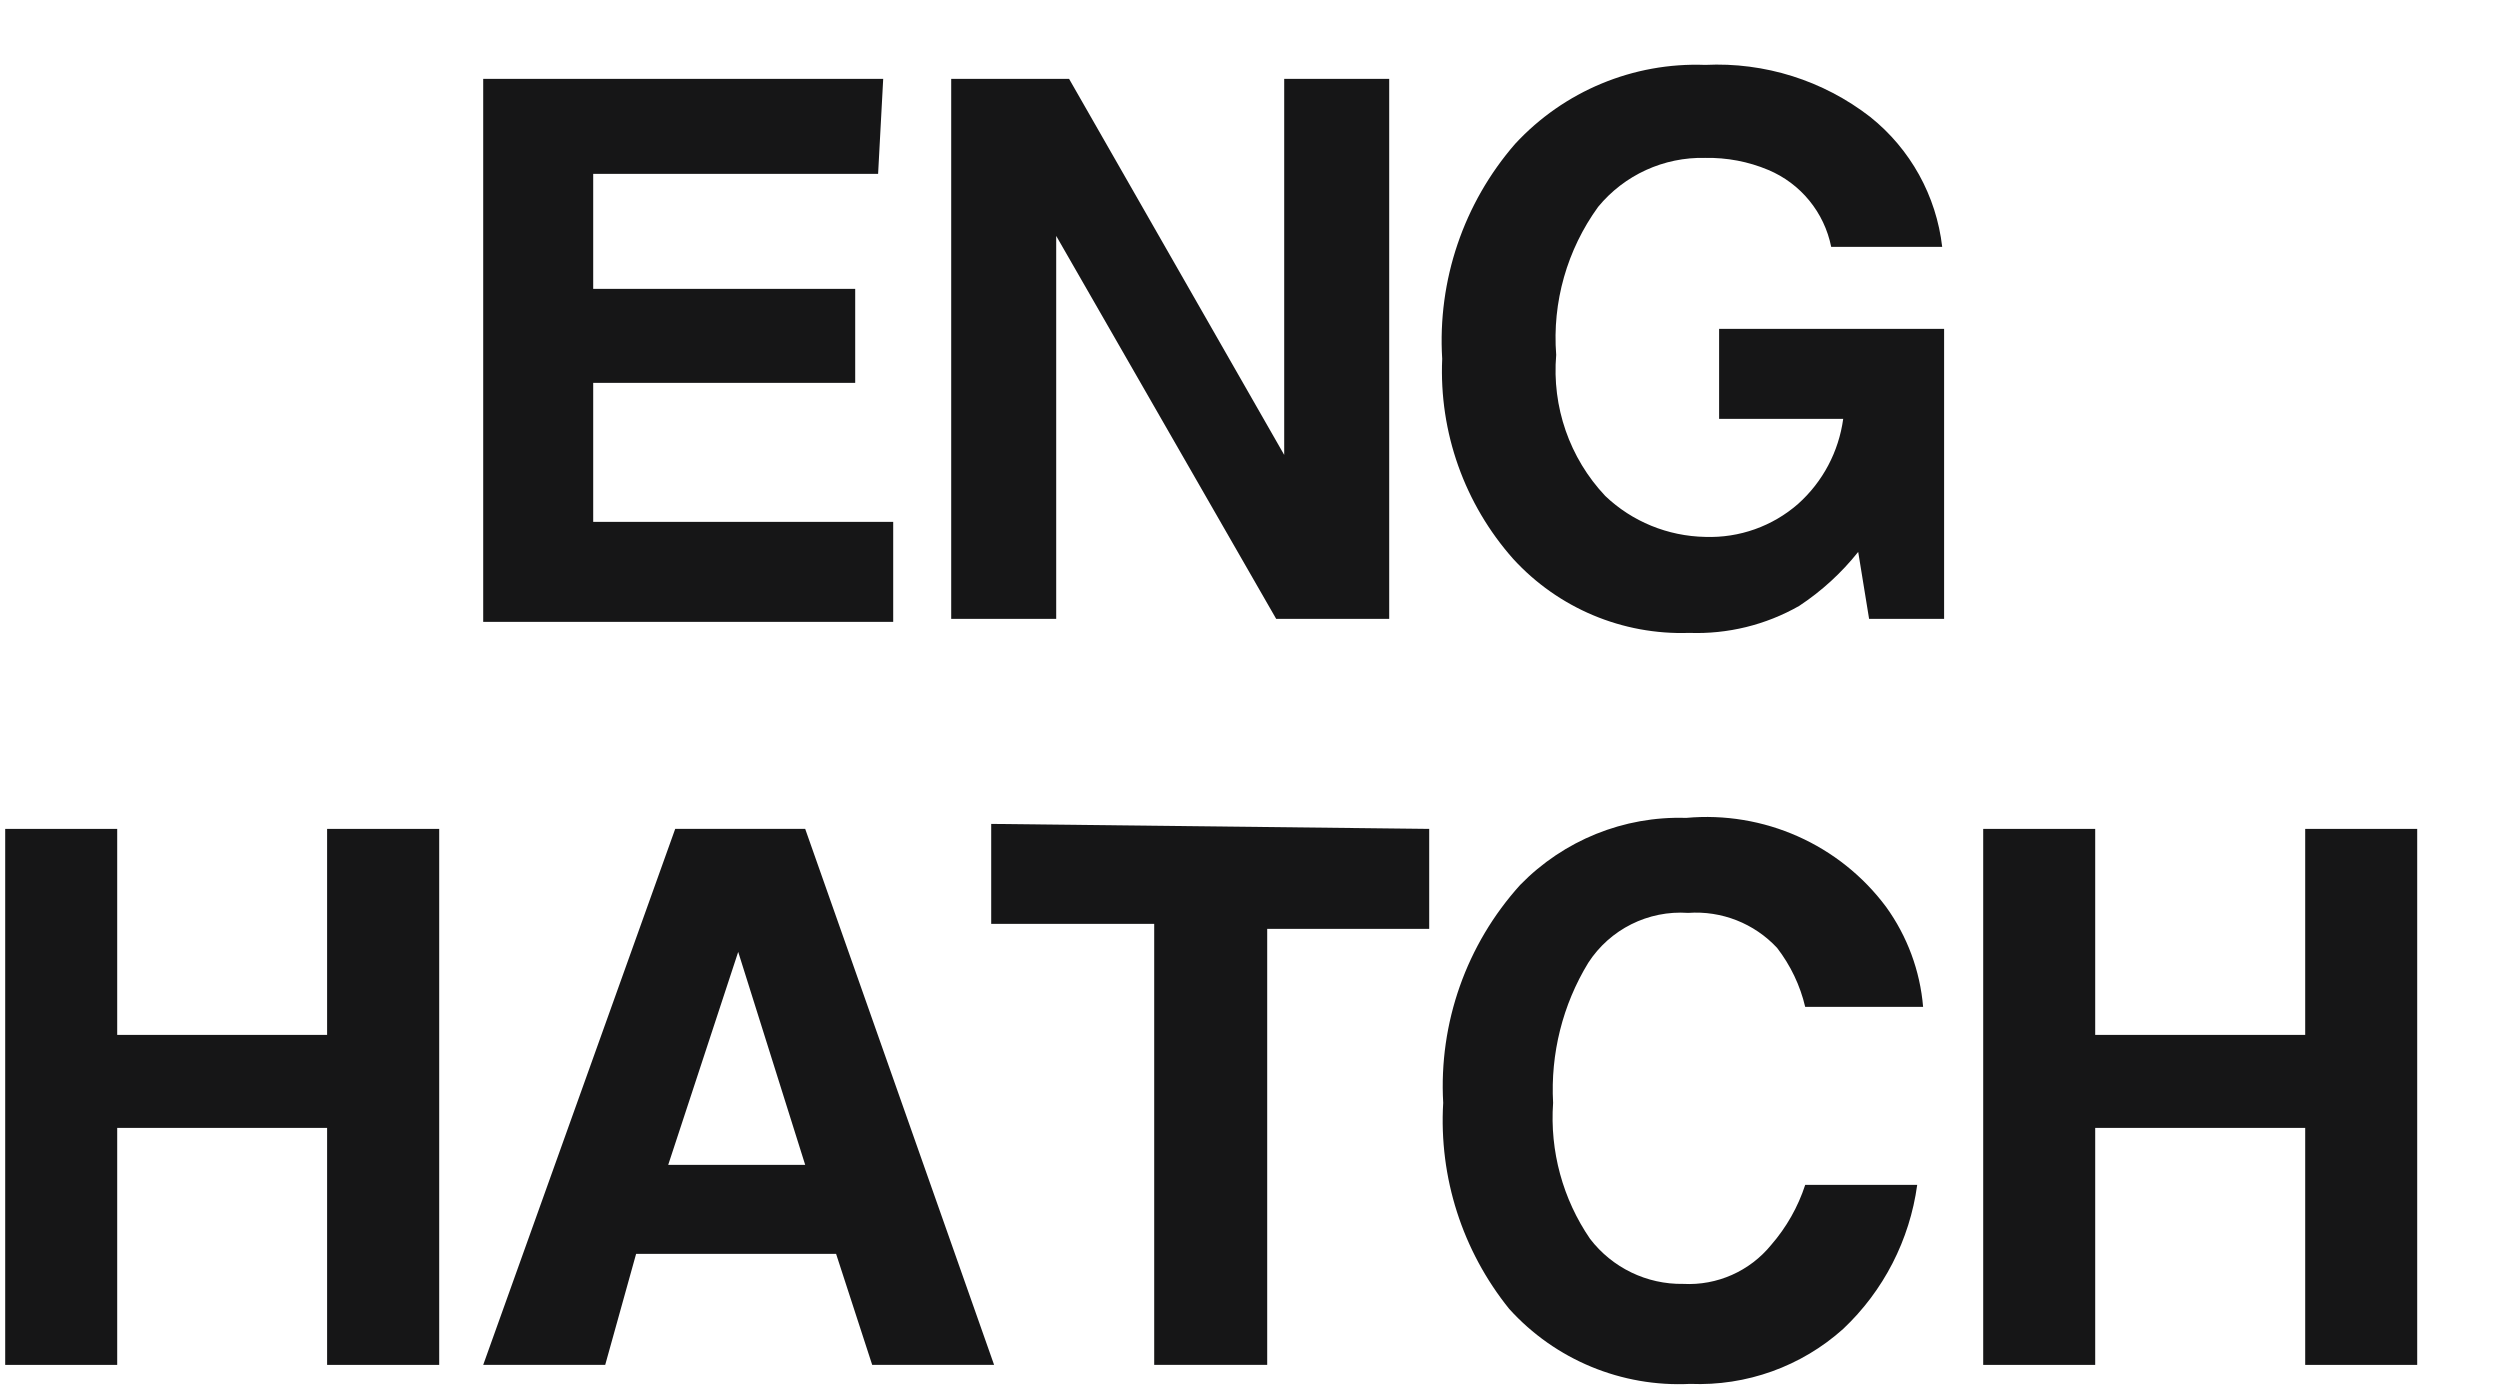
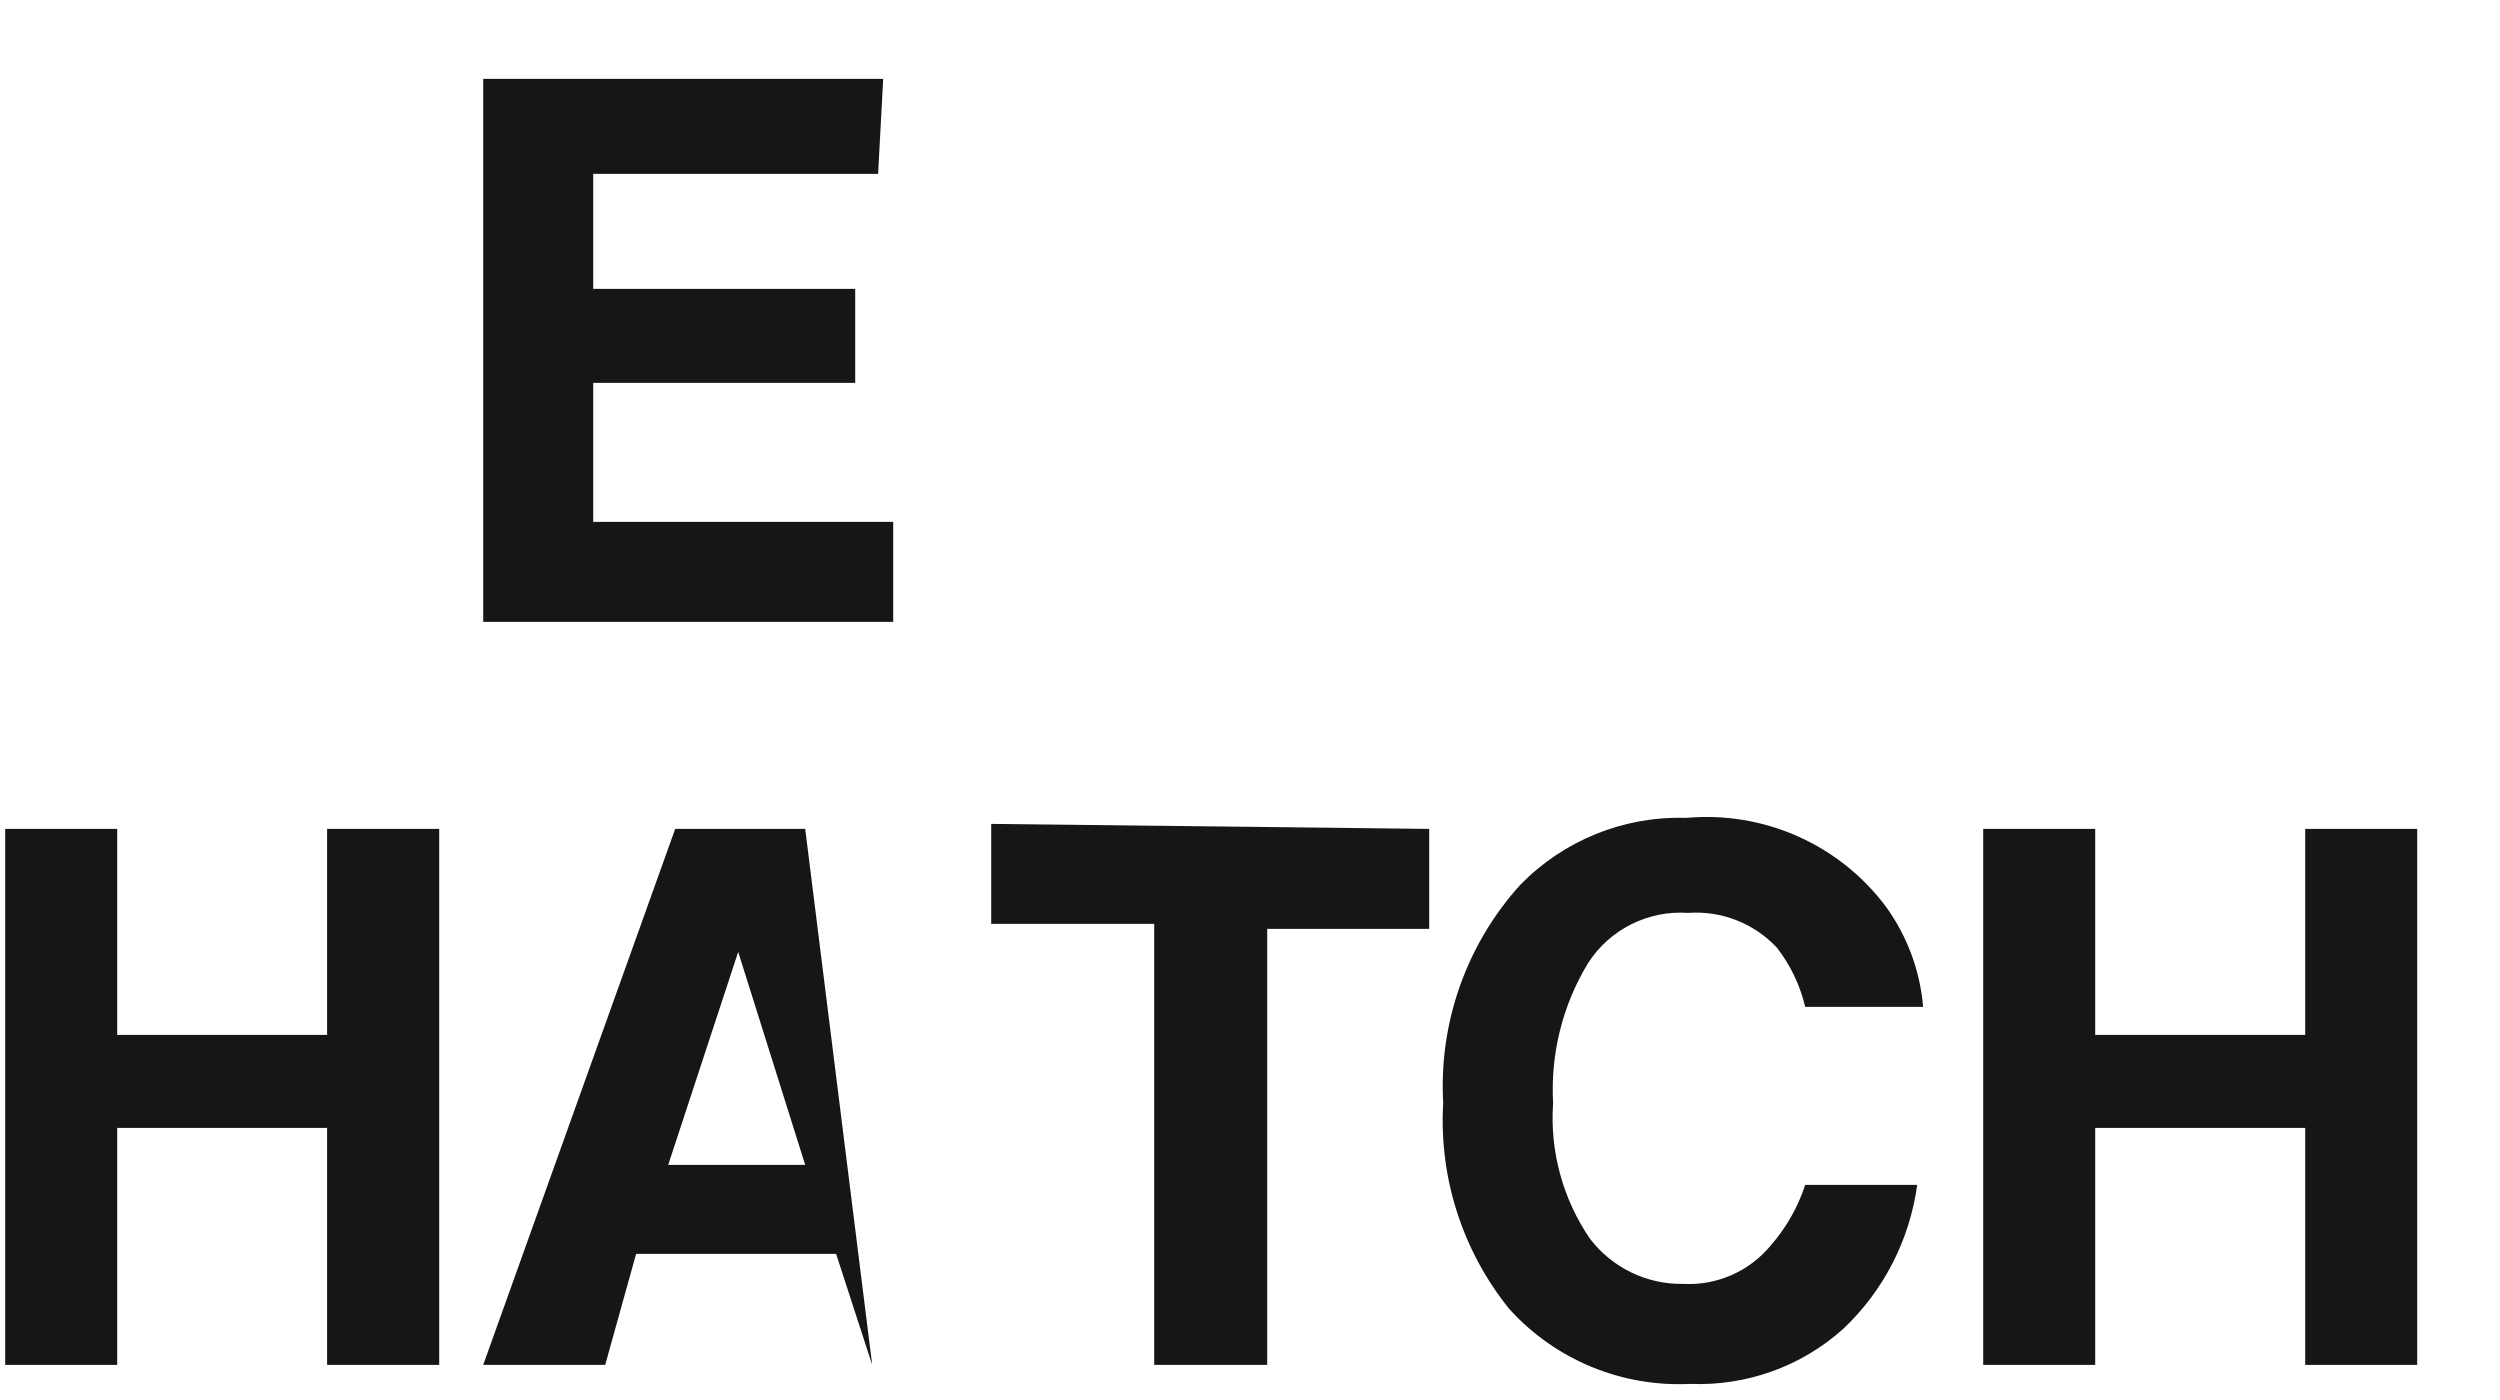
<svg xmlns="http://www.w3.org/2000/svg" width="25px" height="14px" viewBox="0 0 25 14" version="1.1">
  <title>Group 128</title>
  <desc>Created with Sketch.</desc>
  <g id="Page-1" stroke="none" stroke-width="1" fill="none" fill-rule="evenodd">
    <g id="ICONS-RICK" transform="translate(-487, -397)" fill="#161617">
      <g id="Group-128" transform="translate(487.052, 397.646)">
        <polyline id="Fill-1124" points="8.729 1.093 5.88 1.093 5.88 2.243 8.5 2.243 8.5 3.183 5.88 3.183 5.88 4.573 8.88 4.573 8.88 5.573 4.78 5.573 4.78 0.143 8.78 0.143 8.729 1.093" />
-         <polyline id="Fill-1125" points="9.46 0.143 10.639 0.143 12.79 3.903 12.79 0.143 13.84 0.143 13.84 5.543 12.71 5.543 10.51 1.713 10.51 5.543 9.46 5.543 9.46 0.143" />
-         <path d="M18.26,1.823 C18.191,1.478 17.955,1.189 17.63,1.053 C17.43,0.969 17.216,0.929 17,0.933 C16.587,0.923 16.192,1.103 15.929,1.423 C15.619,1.851 15.469,2.375 15.51,2.903 C15.466,3.421 15.643,3.934 16,4.313 C16.269,4.57 16.627,4.716 17,4.723 C17.341,4.735 17.673,4.617 17.929,4.393 C18.176,4.172 18.335,3.871 18.38,3.543 L17.139,3.543 L17.139,2.643 L19.389,2.643 L19.389,5.543 L18.639,5.543 L18.53,4.873 C18.363,5.083 18.164,5.265 17.94,5.413 C17.605,5.604 17.224,5.697 16.84,5.683 C16.173,5.706 15.53,5.435 15.08,4.943 C14.593,4.394 14.338,3.677 14.37,2.943 C14.322,2.158 14.584,1.386 15.099,0.793 C15.587,0.265 16.282,-0.024 17,0.003 C17.594,-0.026 18.179,0.158 18.65,0.523 C19.052,0.844 19.311,1.311 19.37,1.823 L18.26,1.823" id="Fill-1126" />
        <polyline id="Fill-1127" points="-2.84217094e-14 13.003 -2.84217094e-14 7.643 1.12 7.643 1.12 9.703 3.219 9.703 3.219 7.643 4.34 7.643 4.34 13.003 3.219 13.003 3.219 10.633 1.12 10.633 1.12 13.003 -2.84217094e-14 13.003" />
-         <path d="M6.7,7.643 L8,7.643 L9.889,13.003 L8.67,13.003 L8.309,11.893 L6.309,11.893 L6,13.003 L4.78,13.003 L6.7,7.643 Z M6.63,11.003 L8,11.003 L7.33,8.873 L6.63,11.003 L6.63,11.003 Z" id="Fill-1128" />
+         <path d="M6.7,7.643 L8,7.643 L8.67,13.003 L8.309,11.893 L6.309,11.893 L6,13.003 L4.78,13.003 L6.7,7.643 Z M6.63,11.003 L8,11.003 L7.33,8.873 L6.63,11.003 L6.63,11.003 Z" id="Fill-1128" />
        <polyline id="Fill-1129" points="14.24 7.643 14.24 8.643 12.62 8.643 12.62 13.003 11.49 13.003 11.49 8.593 9.86 8.593 9.86 7.593 14.24 7.643" />
        <path d="M15.15,8.203 C15.585,7.757 16.186,7.513 16.809,7.533 C17.586,7.462 18.344,7.799 18.809,8.423 C19.021,8.717 19.149,9.062 19.179,9.423 L18,9.423 C17.95,9.209 17.853,9.007 17.719,8.833 C17.491,8.588 17.164,8.459 16.83,8.483 C16.43,8.455 16.047,8.647 15.83,8.983 C15.574,9.403 15.452,9.892 15.479,10.383 C15.445,10.865 15.576,11.345 15.849,11.743 C16.071,12.032 16.416,12.199 16.78,12.193 C17.119,12.211 17.446,12.066 17.66,11.803 C17.812,11.628 17.928,11.424 18,11.203 L19.12,11.203 C19.045,11.753 18.784,12.262 18.38,12.643 C17.961,13.019 17.412,13.216 16.849,13.193 C16.165,13.227 15.5,12.952 15.04,12.443 C14.572,11.862 14.336,11.128 14.38,10.383 C14.335,9.583 14.612,8.798 15.15,8.203" id="Fill-1130" />
        <polyline id="Fill-1131" points="19.78 13.003 19.78 7.643 20.9 7.643 20.9 9.703 23 9.703 23 7.643 24.12 7.643 24.12 13.003 23 13.003 23 10.633 20.9 10.633 20.9 13.003 19.78 13.003" />
      </g>
    </g>
  </g>
</svg>